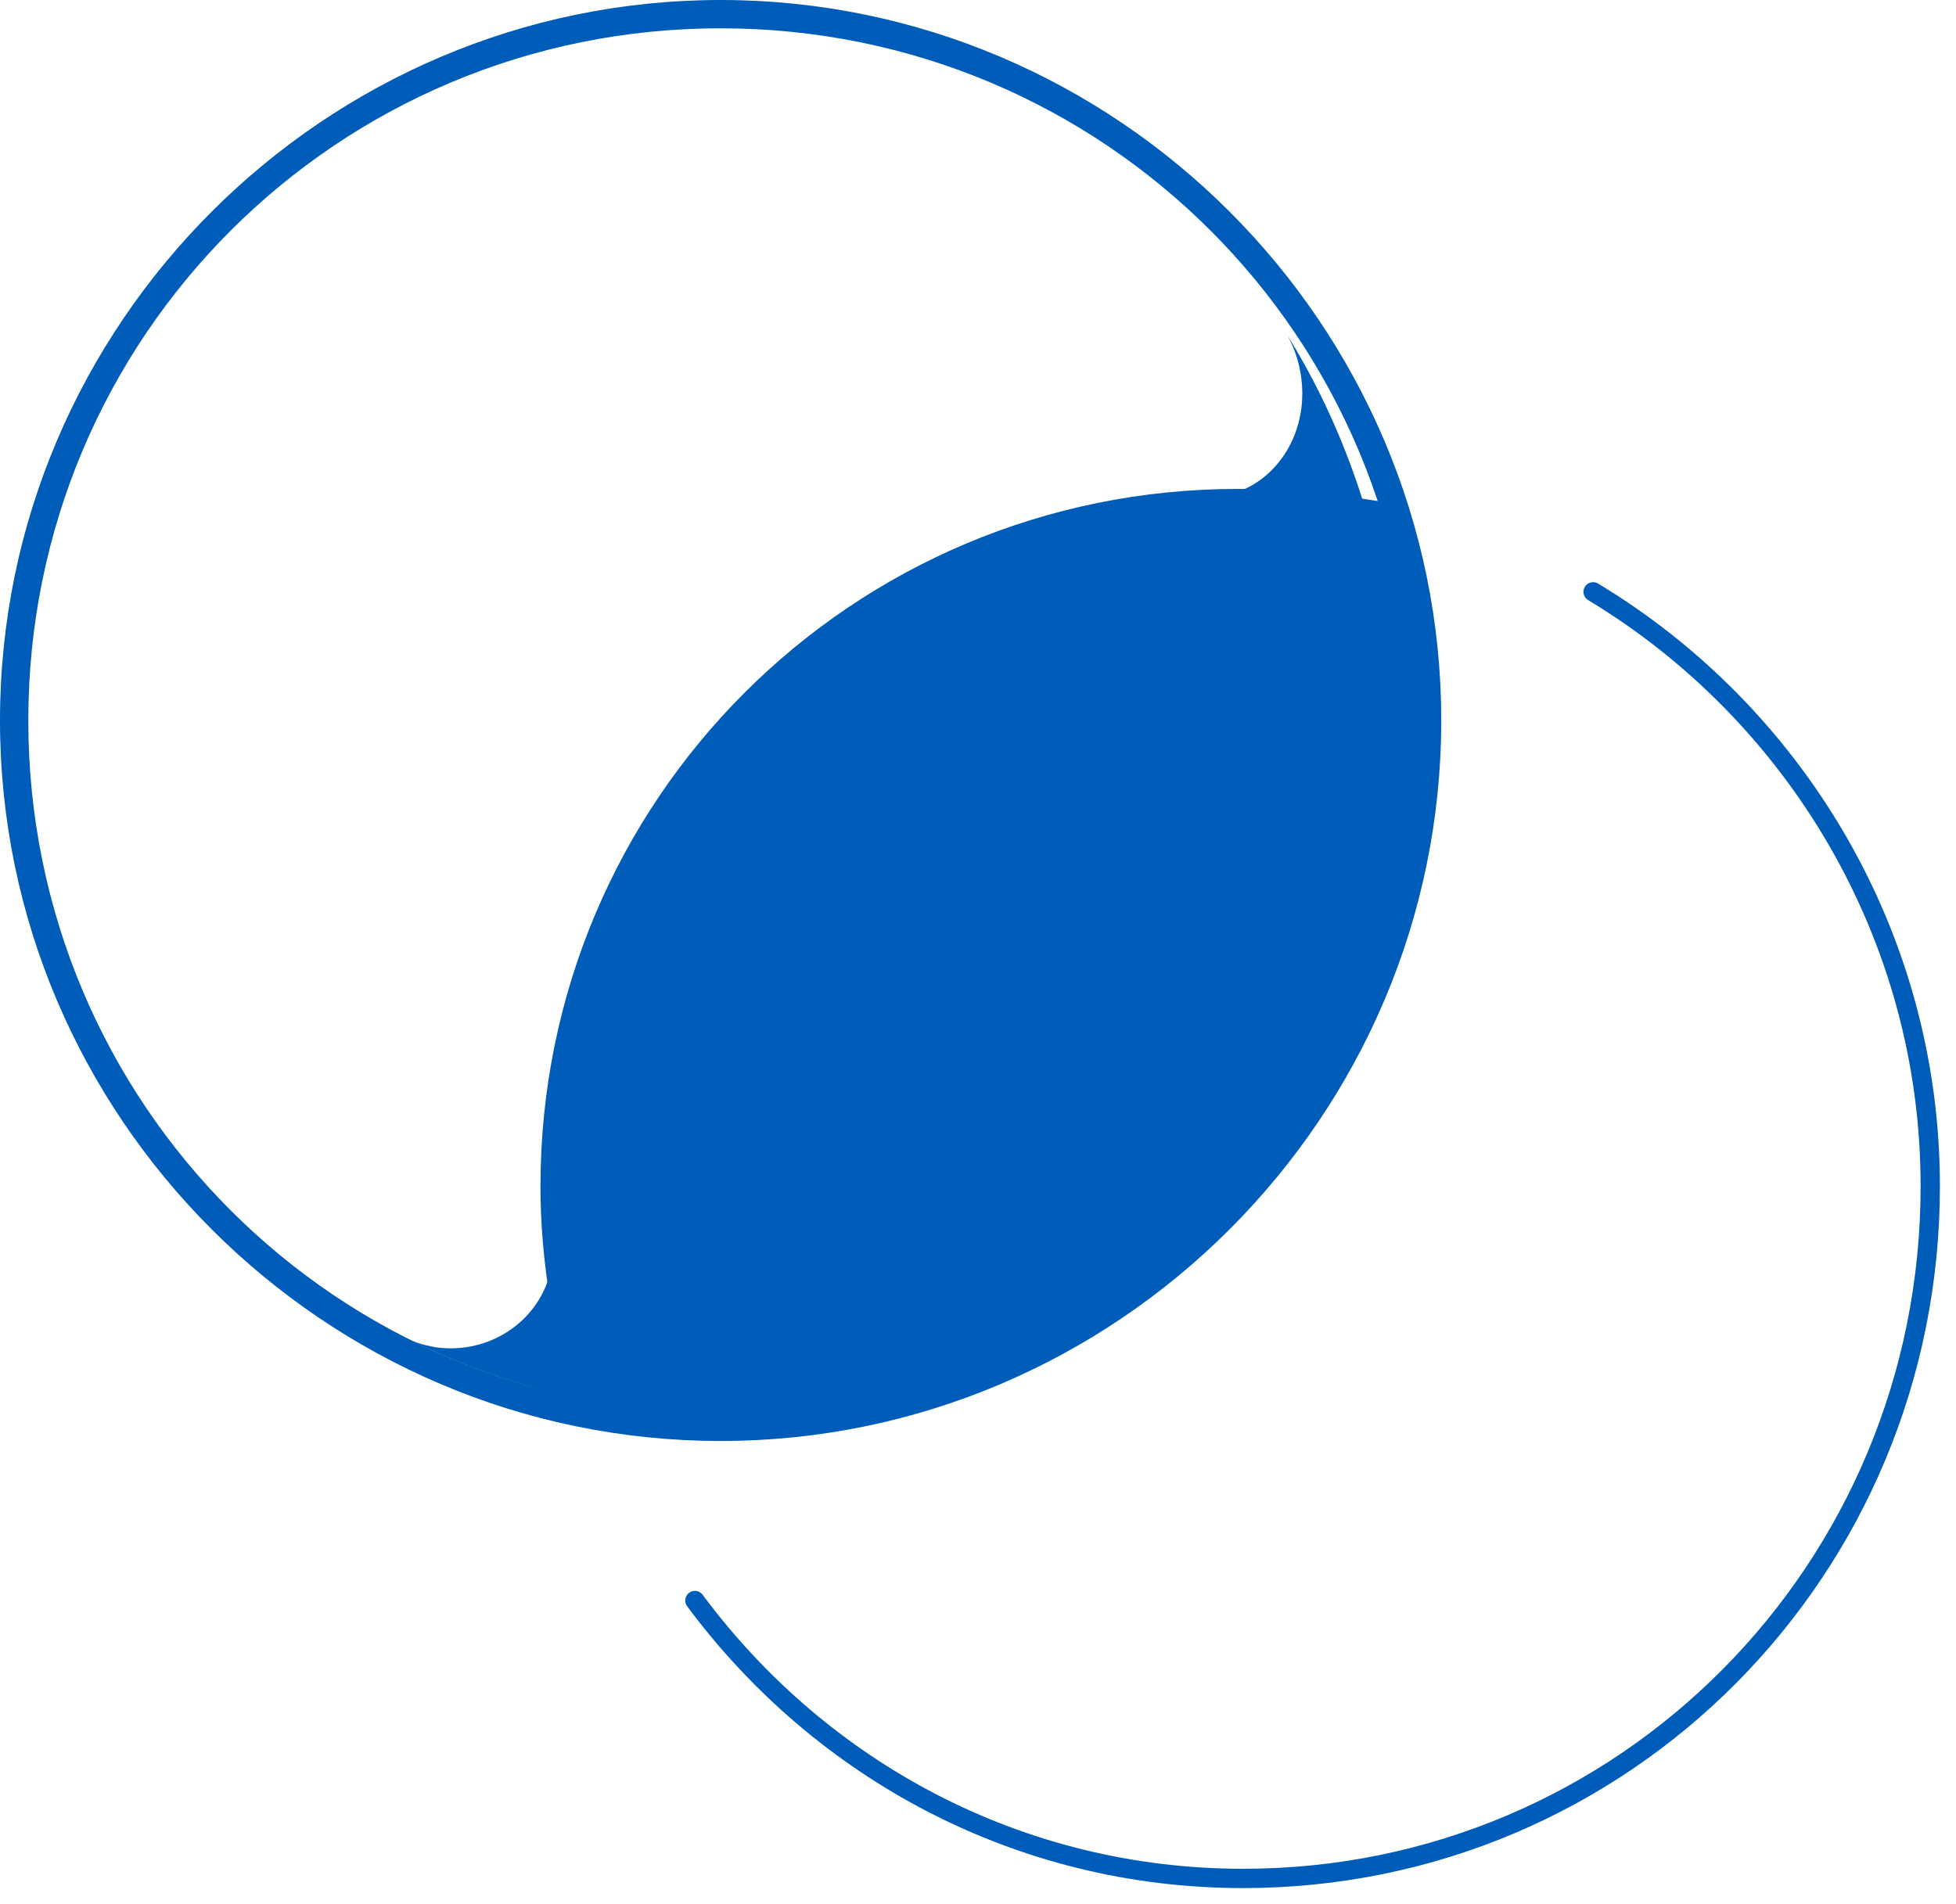
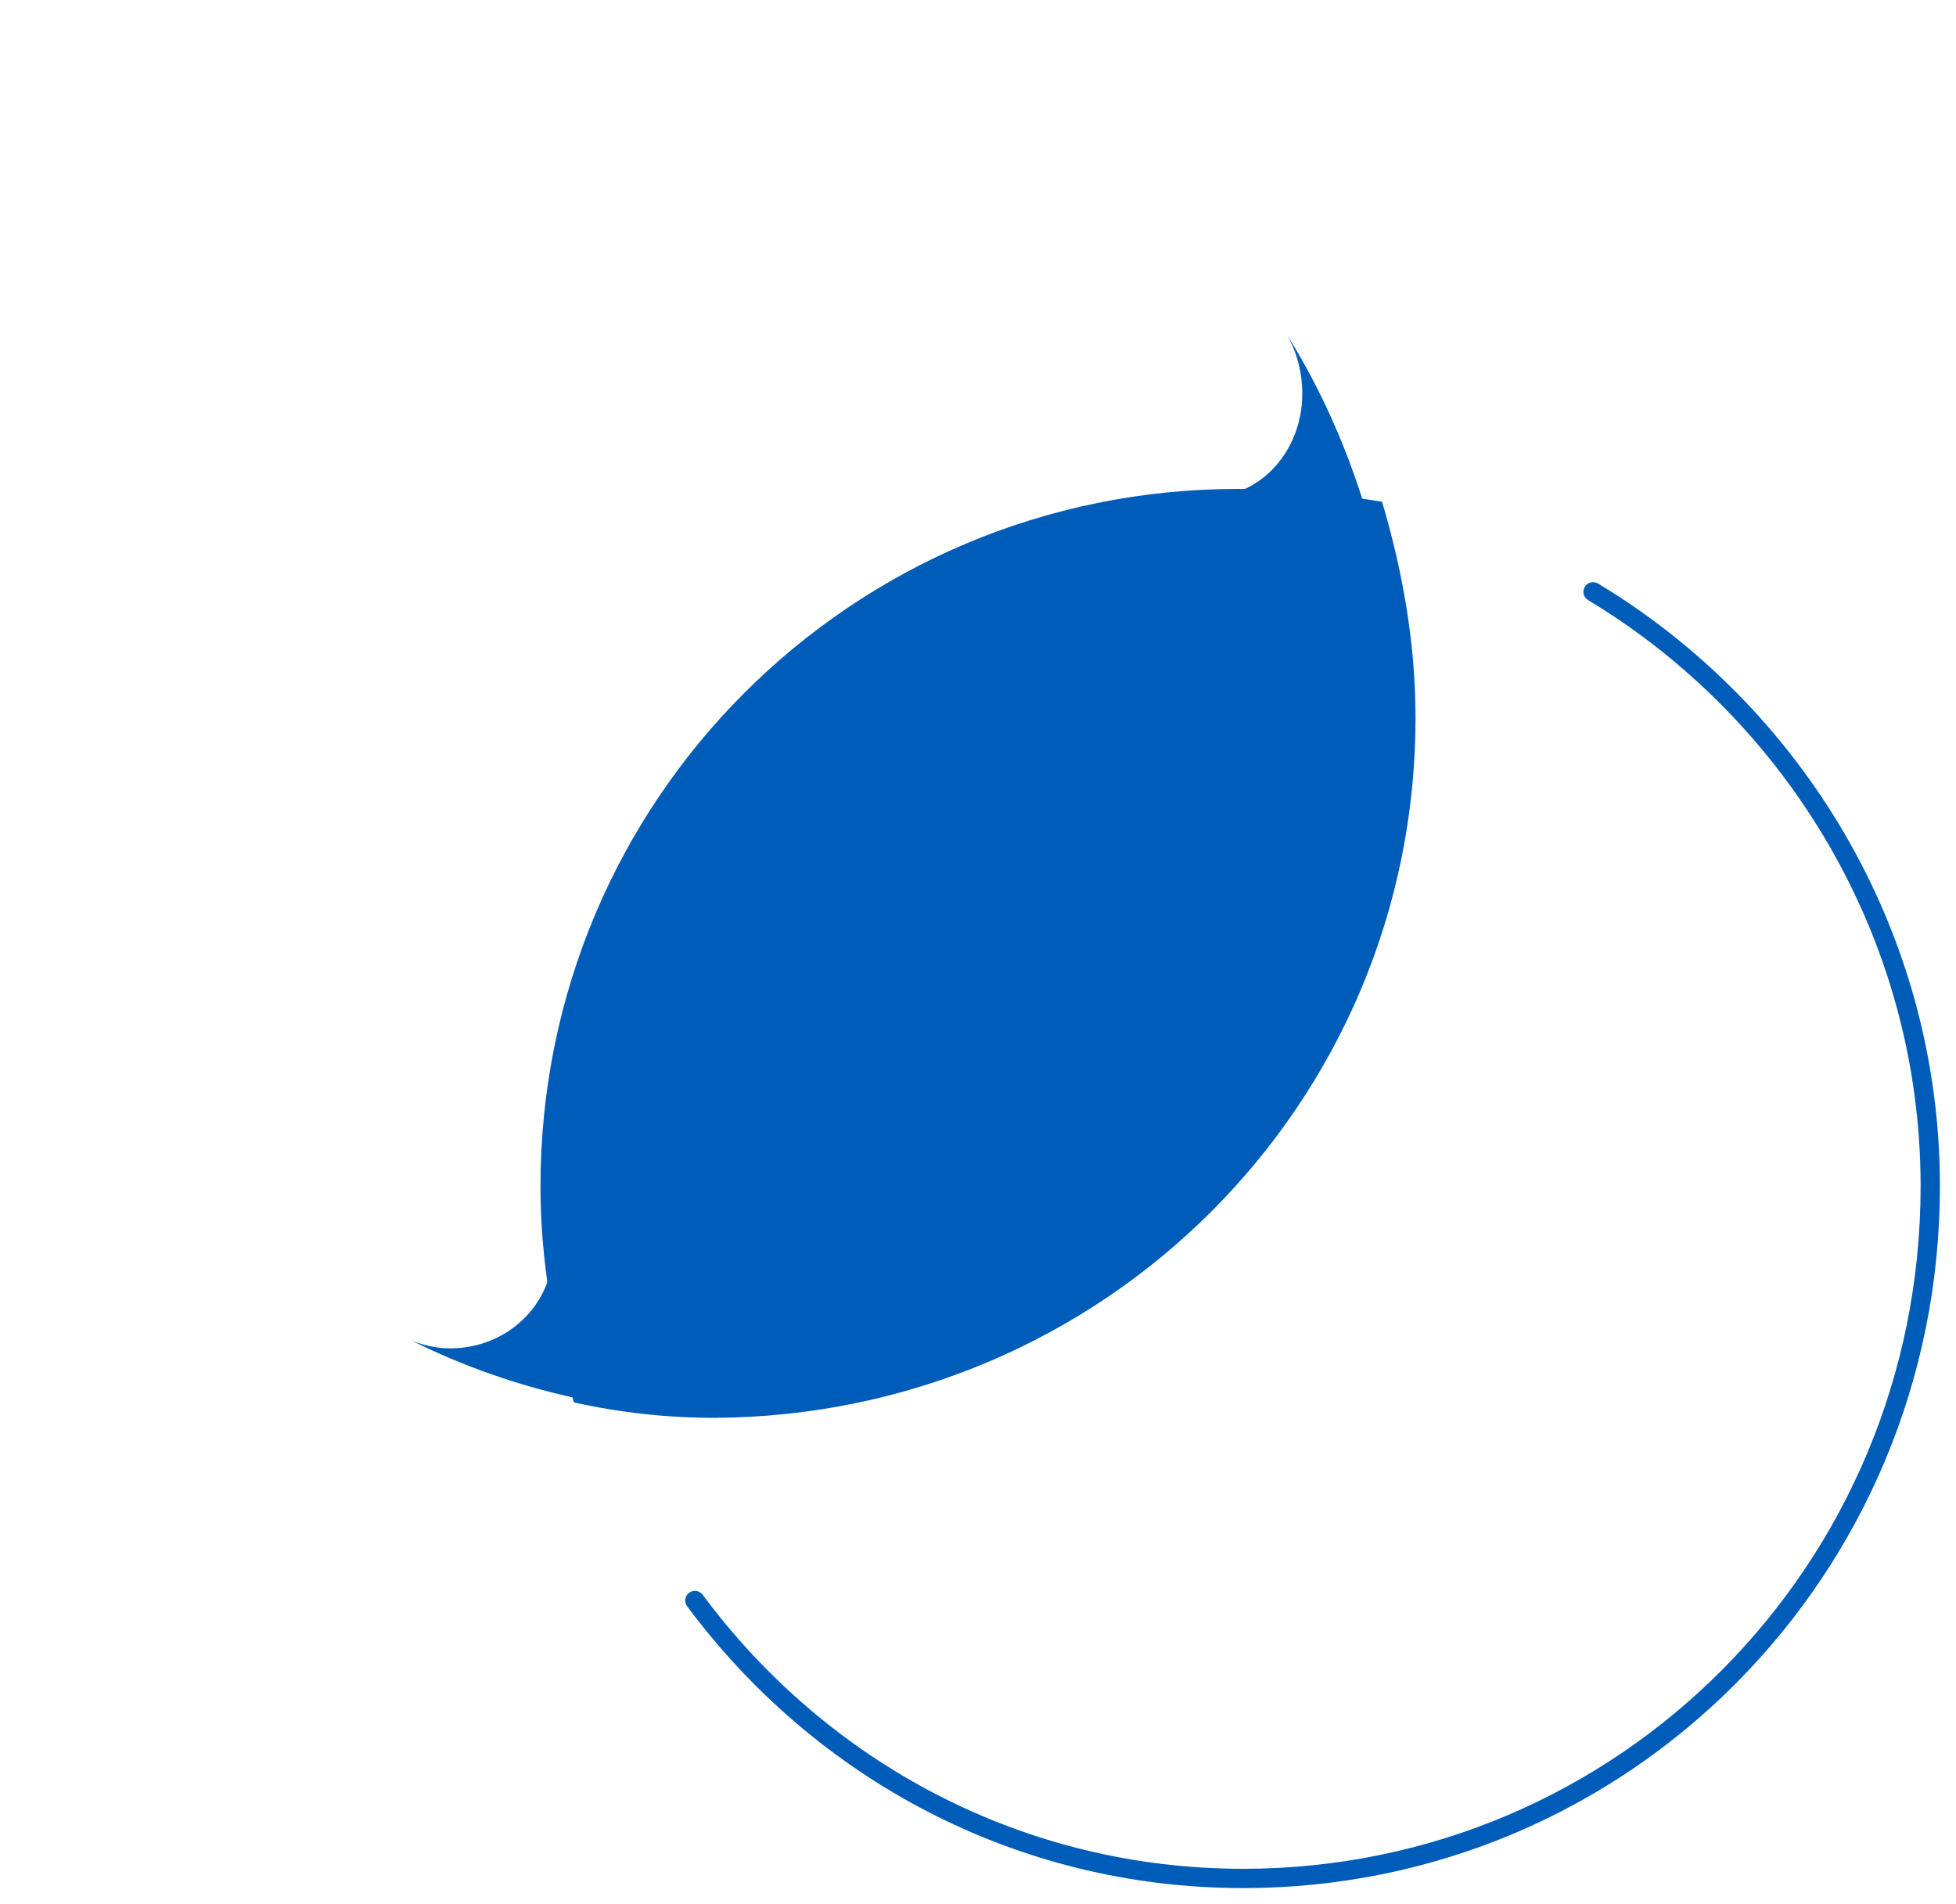
<svg xmlns="http://www.w3.org/2000/svg" version="1.1" id="Layer_1" x="0px" y="0px" width="76px" height="74px" viewBox="0 0 76 74" xml:space="preserve">
  <g id="Website">
    <g id="BioPharma_SolutionsOverview-Desktop-" transform="translate(-266, -338)">
      <g id="Group-11" transform="translate(266, 338)">
        <path id="Fill-1" fill-rule="evenodd" clip-rule="evenodd" fill="#005CB9" d="M21,46.1c0,2.9,0.5,5.7,1.3,8.4     c1.8,0.4,3.6,0.6,5.5,0.6C42.9,55,55,42.9,55,27.9c0-2.9-0.5-5.7-1.3-8.4C51.9,19.2,50,19,48.1,19C33.1,19,21,31.1,21,46.1" />
        <path id="Stroke-3" fill="none" stroke="#005CB9" stroke-width="0.75" stroke-linecap="round" stroke-linejoin="round" d="     M27,62.2C31.9,68.8,39.6,73,48.3,73C63.1,73,75,61,75,46.1c0-9.8-5.3-18.4-13.1-23.1" />
        <path id="Fill-5" fill-rule="evenodd" clip-rule="evenodd" fill="#005CB9" d="M50,13L50,13c0.4,0.7,0.6,1.5,0.6,2.3     c0,2.2-1.6,4-3.6,4l0.2,4.4L54,24C53.4,20,52,16.2,50,13z" />
        <path id="Fill-7" fill-rule="evenodd" clip-rule="evenodd" fill="#005CB9" d="M17.5,52.4c-0.5,0-1-0.1-1.5-0.3     c3.6,1.8,7.7,2.8,12,2.9l-1-7l-5.5,0.3c0,0.1,0,0.1,0,0.2C21.5,50.7,19.7,52.4,17.5,52.4" />
-         <path id="Fill-9" fill-rule="evenodd" clip-rule="evenodd" fill="#005CB9" d="M28,0C12.6,0,0,12.6,0,28c0,15.4,12.6,28,28,28     s28-12.6,28-28C56,12.6,43.4,0,28,0 M28,1.1c14.9,0,26.9,12,26.9,26.9c0,14.9-12,26.9-26.9,26.9S1.1,42.9,1.1,28     C1.1,13.1,13.1,1.1,28,1.1" />
      </g>
    </g>
  </g>
</svg>